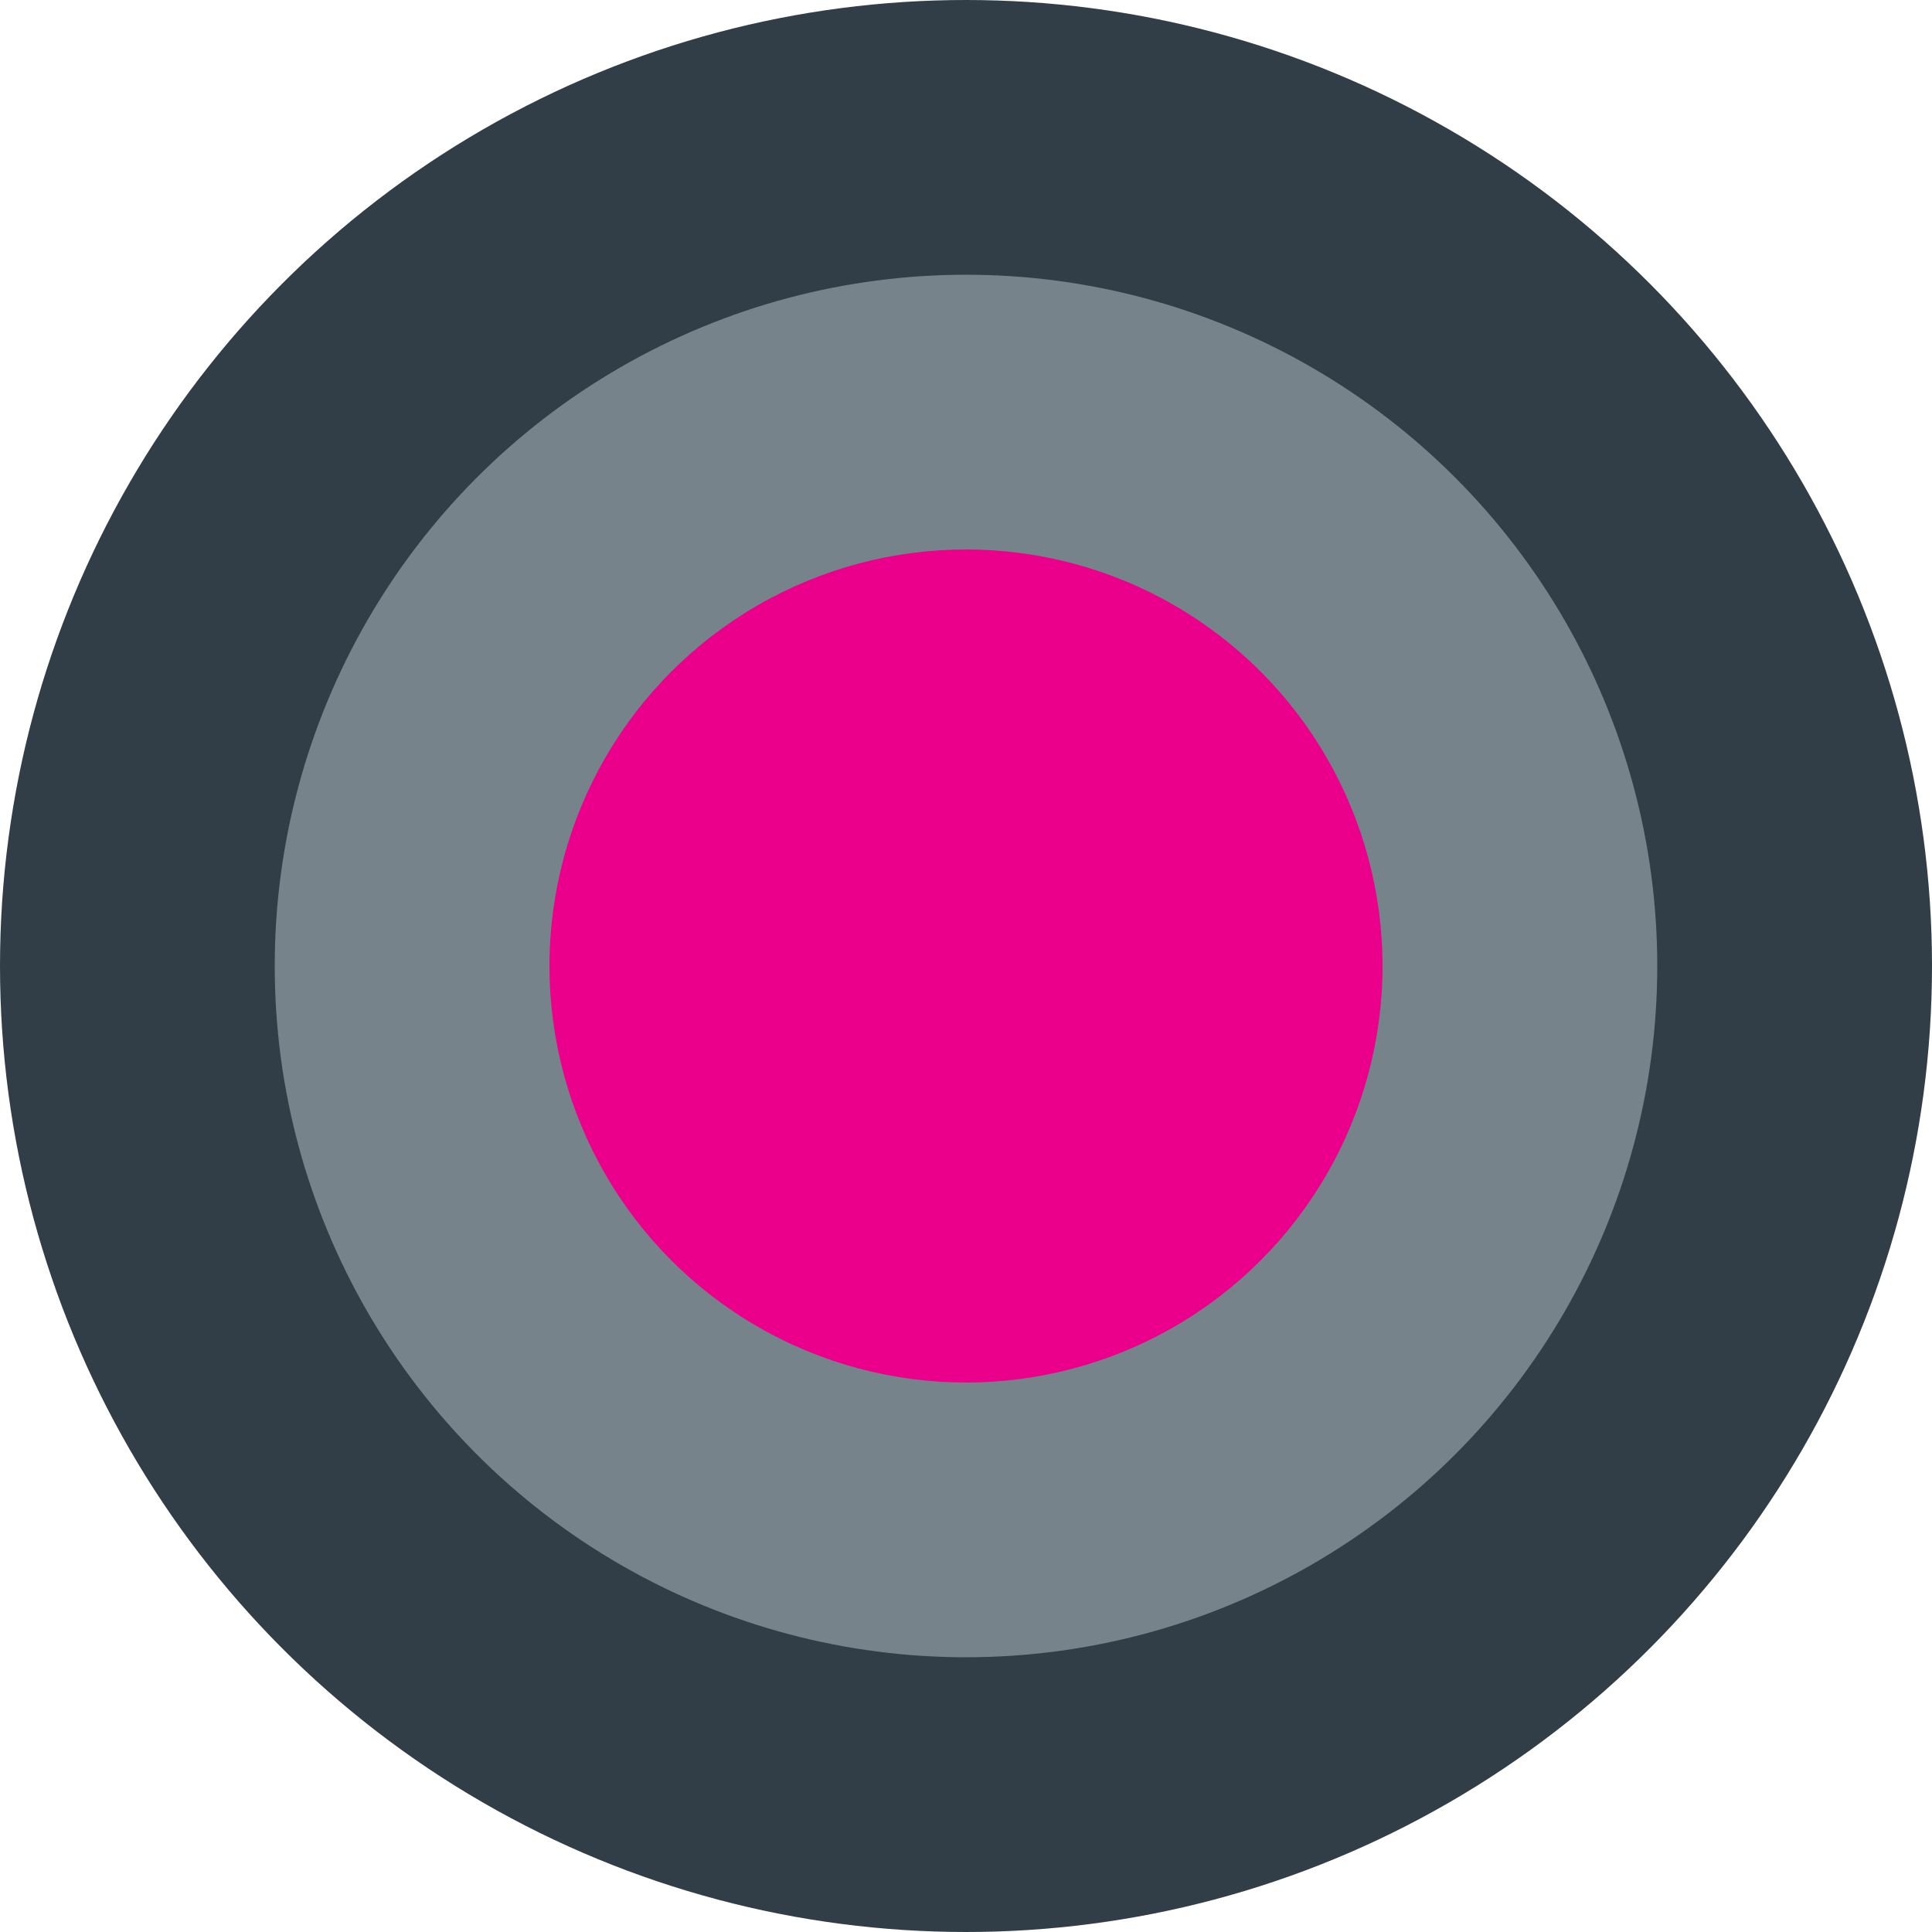
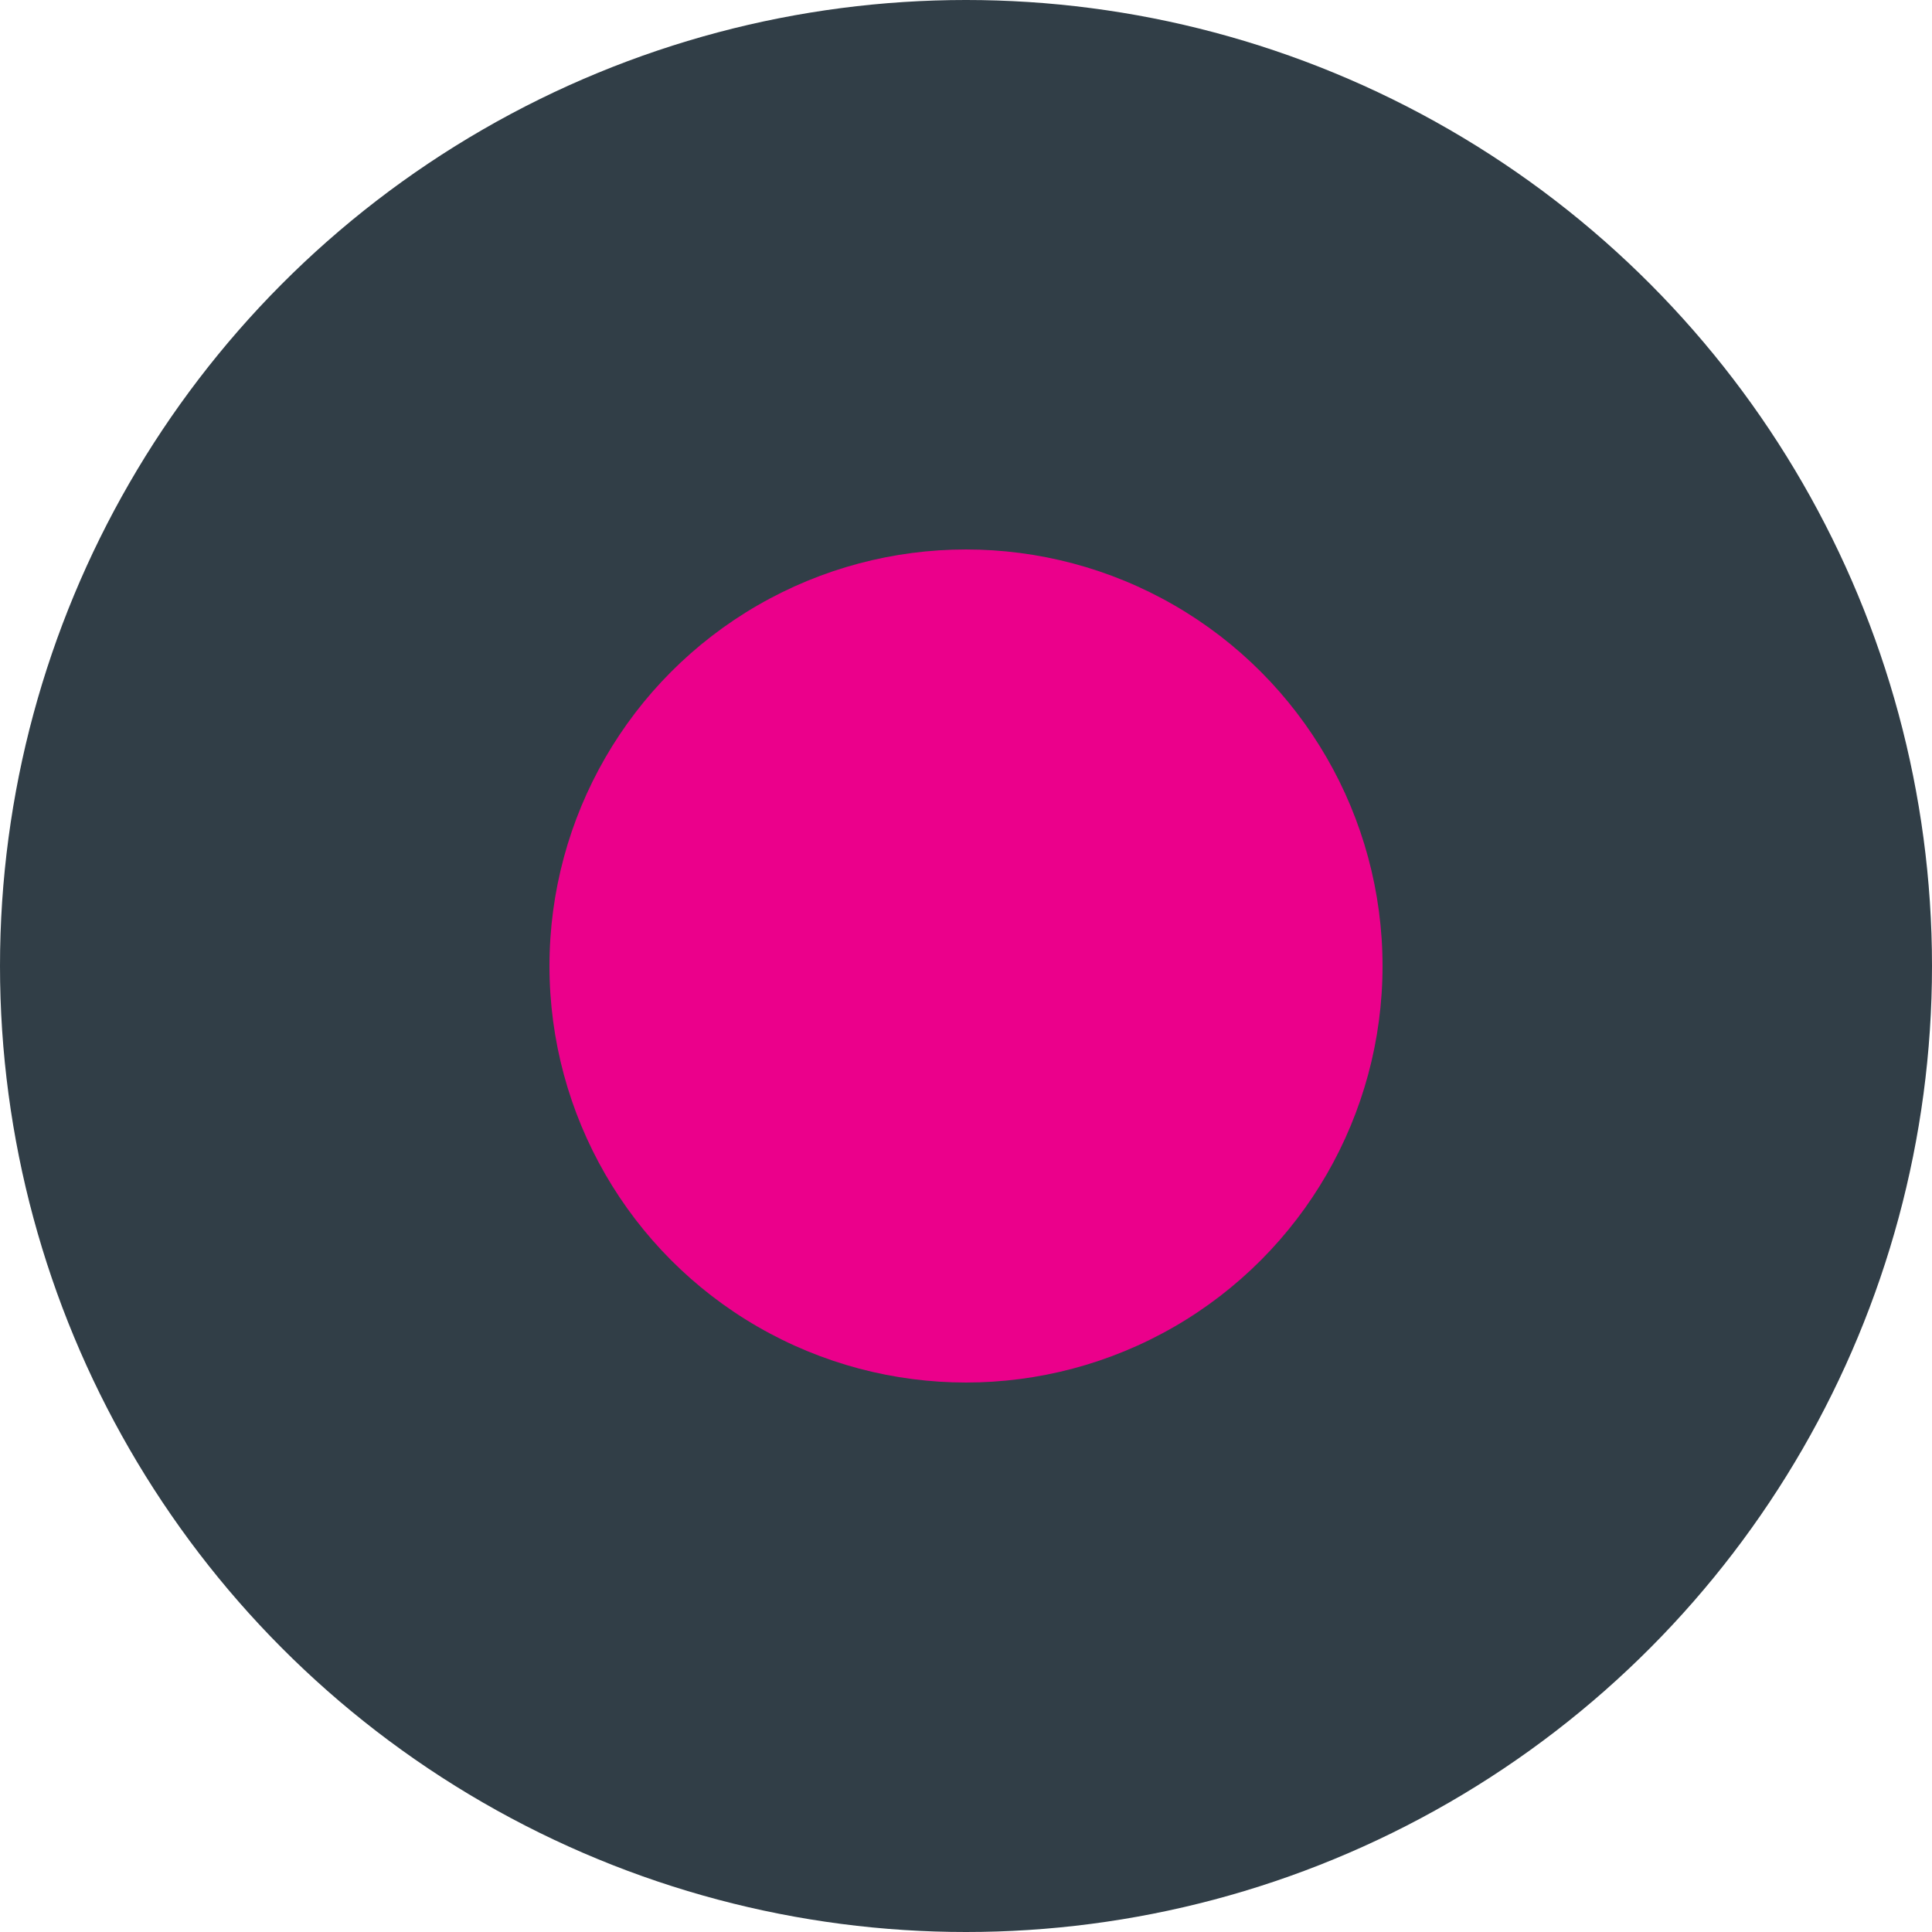
<svg xmlns="http://www.w3.org/2000/svg" width="218" height="218" viewBox="0 0 218 218">
  <g id="Group_2" data-name="Group 2" transform="translate(-261 -353)">
    <g id="Group_1" data-name="Group 1">
      <circle id="Ellipse_1" data-name="Ellipse 1" cx="109" cy="109" r="109" transform="translate(261 353)" fill="#313e47" />
-       <circle id="Ellipse_2" data-name="Ellipse 2" cx="78" cy="78" r="78" transform="translate(292 384)" fill="#77838b" />
      <circle id="Ellipse_3" data-name="Ellipse 3" cx="47" cy="47" r="47" transform="translate(323 415)" fill="#eb008b" />
    </g>
  </g>
</svg>